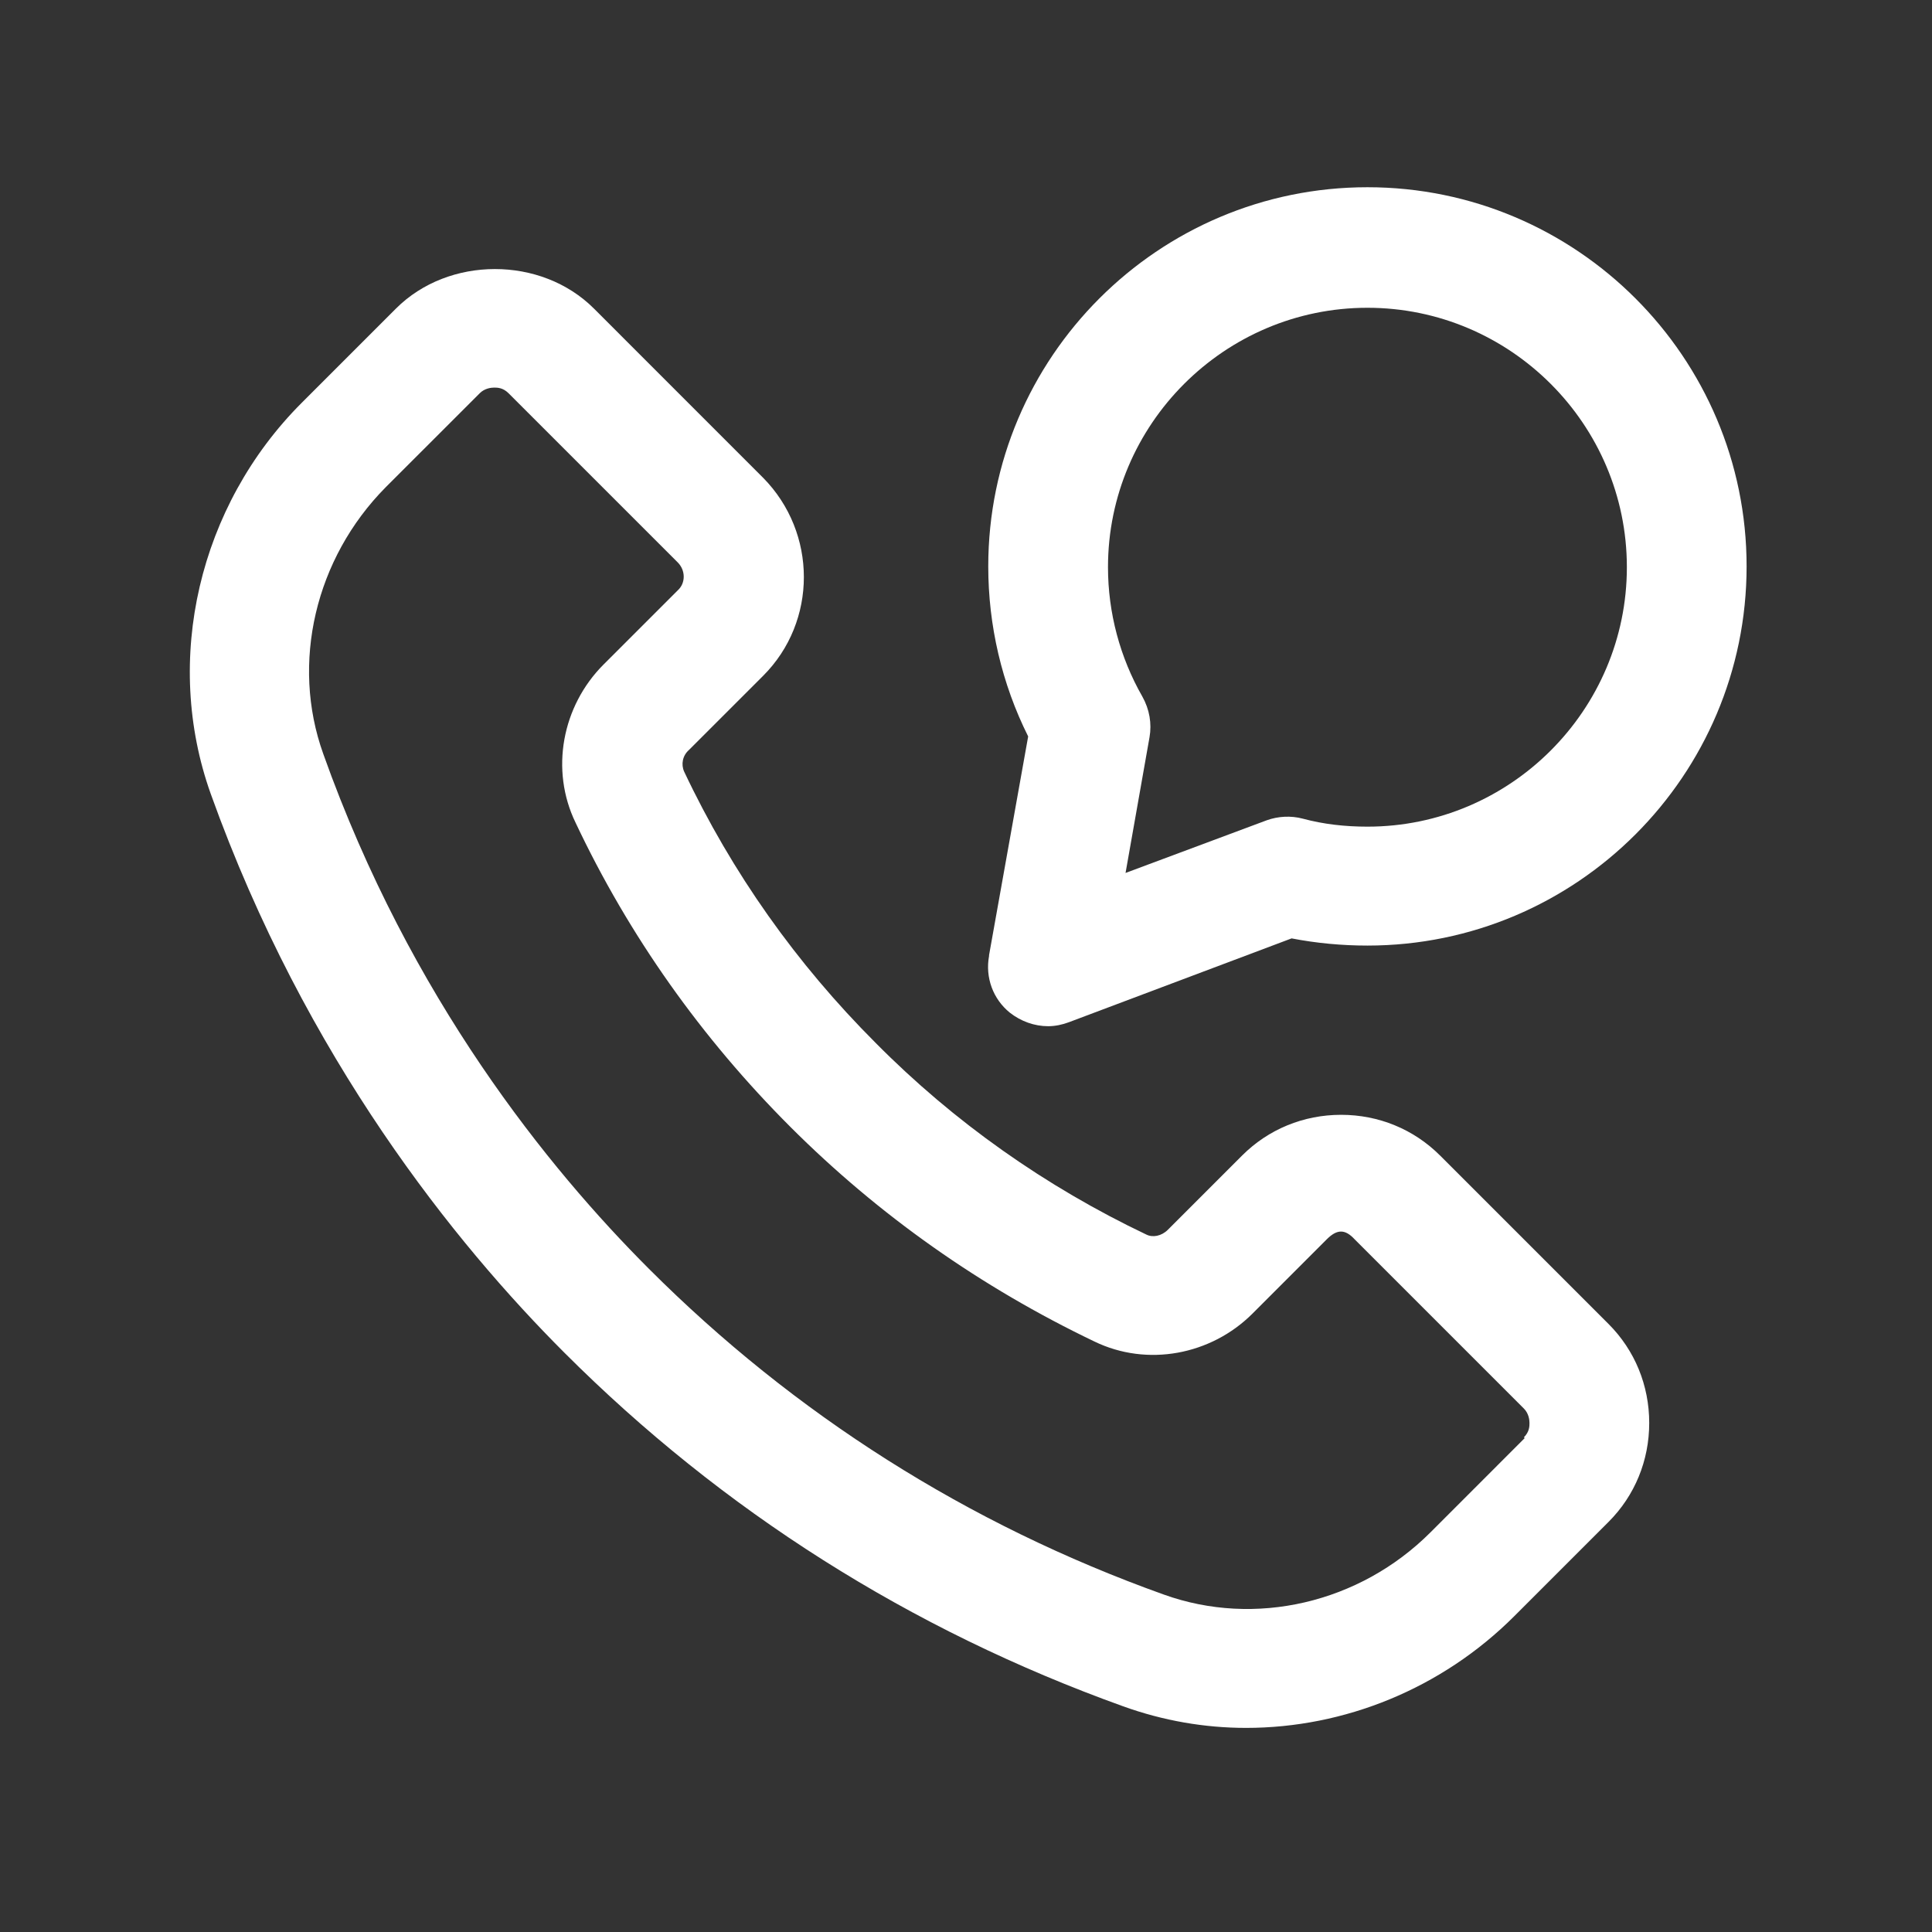
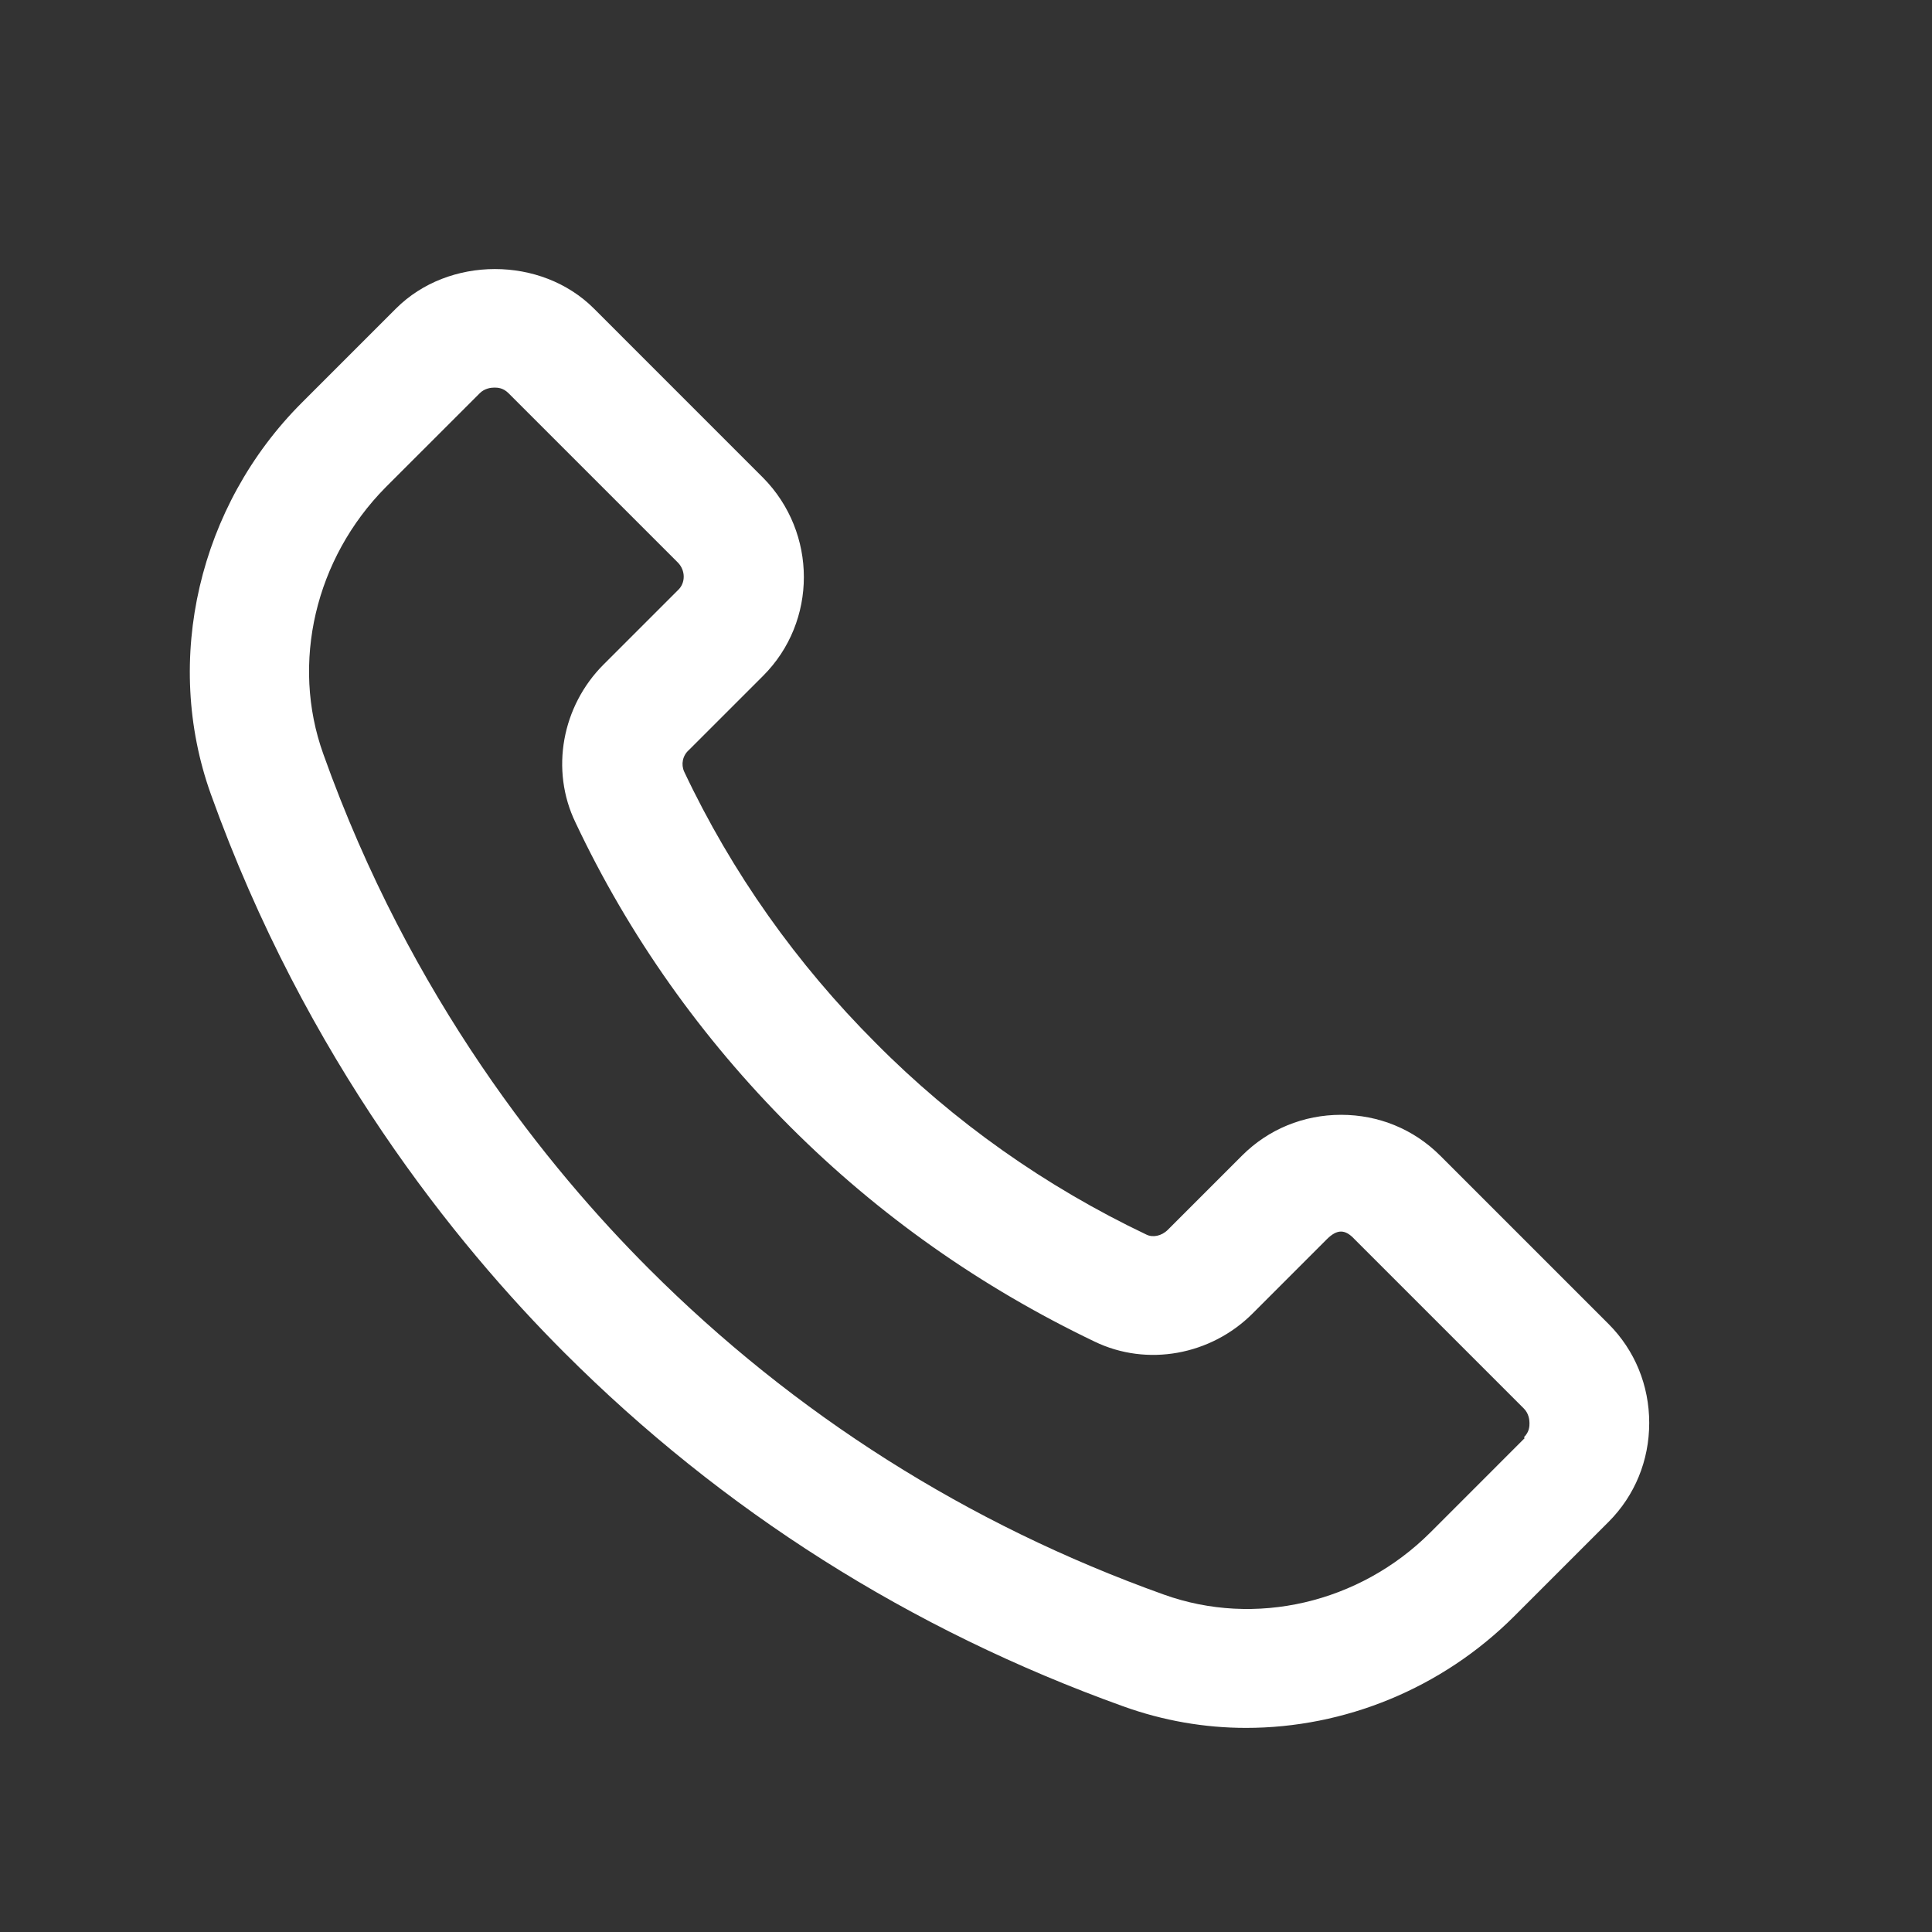
<svg xmlns="http://www.w3.org/2000/svg" width="79" height="79" viewBox="0 0 79 79" fill="none">
  <rect x="0" y="0" width="79" height="79" fill="#333333" stroke="none" />
  <path d="M58.885 47.25C57.808 46.173 56.372 45.585 54.838 45.585C53.304 45.585 51.867 46.173 50.79 47.25L47.755 50.285C47.493 50.547 47.134 50.612 46.873 50.481C42.761 48.523 39.007 45.879 35.808 42.647C32.576 39.416 29.933 35.695 27.974 31.549C27.843 31.256 27.909 30.897 28.17 30.668L31.206 27.633C33.425 25.413 33.425 21.79 31.206 19.538L24.286 12.617C22.131 10.463 18.345 10.463 16.191 12.617L12.339 16.469C8.128 20.68 6.659 26.98 8.618 32.463C12.502 43.3 18.639 50.873 23.078 55.312C29.541 61.775 37.212 66.639 45.927 69.772C47.559 70.36 49.256 70.654 50.953 70.654C54.968 70.654 58.951 69.054 61.921 66.084L65.773 62.232C66.85 61.155 67.437 59.719 67.437 58.185C67.437 56.651 66.85 55.214 65.773 54.137L58.853 47.217L58.885 47.25ZM62.345 58.805L58.494 62.657C55.589 65.562 51.312 66.541 47.591 65.203C39.562 62.33 32.478 57.826 26.538 51.885C22.425 47.772 16.778 40.819 13.22 30.831C11.882 27.11 12.894 22.834 15.766 19.929L19.618 16.078C19.814 15.882 20.075 15.849 20.205 15.849C20.336 15.849 20.564 15.849 20.793 16.078L27.713 22.997C28.039 23.324 28.039 23.846 27.713 24.14L24.677 27.175C22.98 28.873 22.49 31.484 23.535 33.639C25.722 38.273 28.692 42.452 32.315 46.075C35.938 49.698 40.117 52.636 44.752 54.855C46.906 55.9 49.517 55.41 51.215 53.713L54.25 50.677C54.675 50.253 55.001 50.253 55.393 50.677L62.313 57.597C62.508 57.793 62.541 58.054 62.541 58.185C62.541 58.315 62.541 58.544 62.313 58.772L62.345 58.805Z" fill="white" />
-   <path d="M40.443 39.09C40.28 39.971 40.606 40.852 41.291 41.407C41.748 41.766 42.303 41.962 42.858 41.962C43.152 41.962 43.446 41.897 43.707 41.799L52.814 38.371C53.826 38.567 54.87 38.665 55.915 38.665C64.467 38.665 71.419 31.712 71.419 23.16C71.419 14.608 64.467 7.656 55.915 7.656C47.363 7.656 40.41 14.608 40.41 23.16C40.41 25.576 40.965 27.959 42.042 30.113L40.443 39.057V39.09ZM55.915 12.585C61.758 12.585 66.523 17.35 66.523 23.193C66.523 29.036 61.758 33.802 55.915 33.802C55.001 33.802 54.12 33.704 53.271 33.475C52.781 33.345 52.259 33.377 51.802 33.54L46.024 35.695L47.004 30.146C47.102 29.591 47.004 29.003 46.71 28.481C45.796 26.882 45.306 25.054 45.306 23.193C45.306 17.35 50.072 12.585 55.915 12.585Z" fill="white" />
</svg>